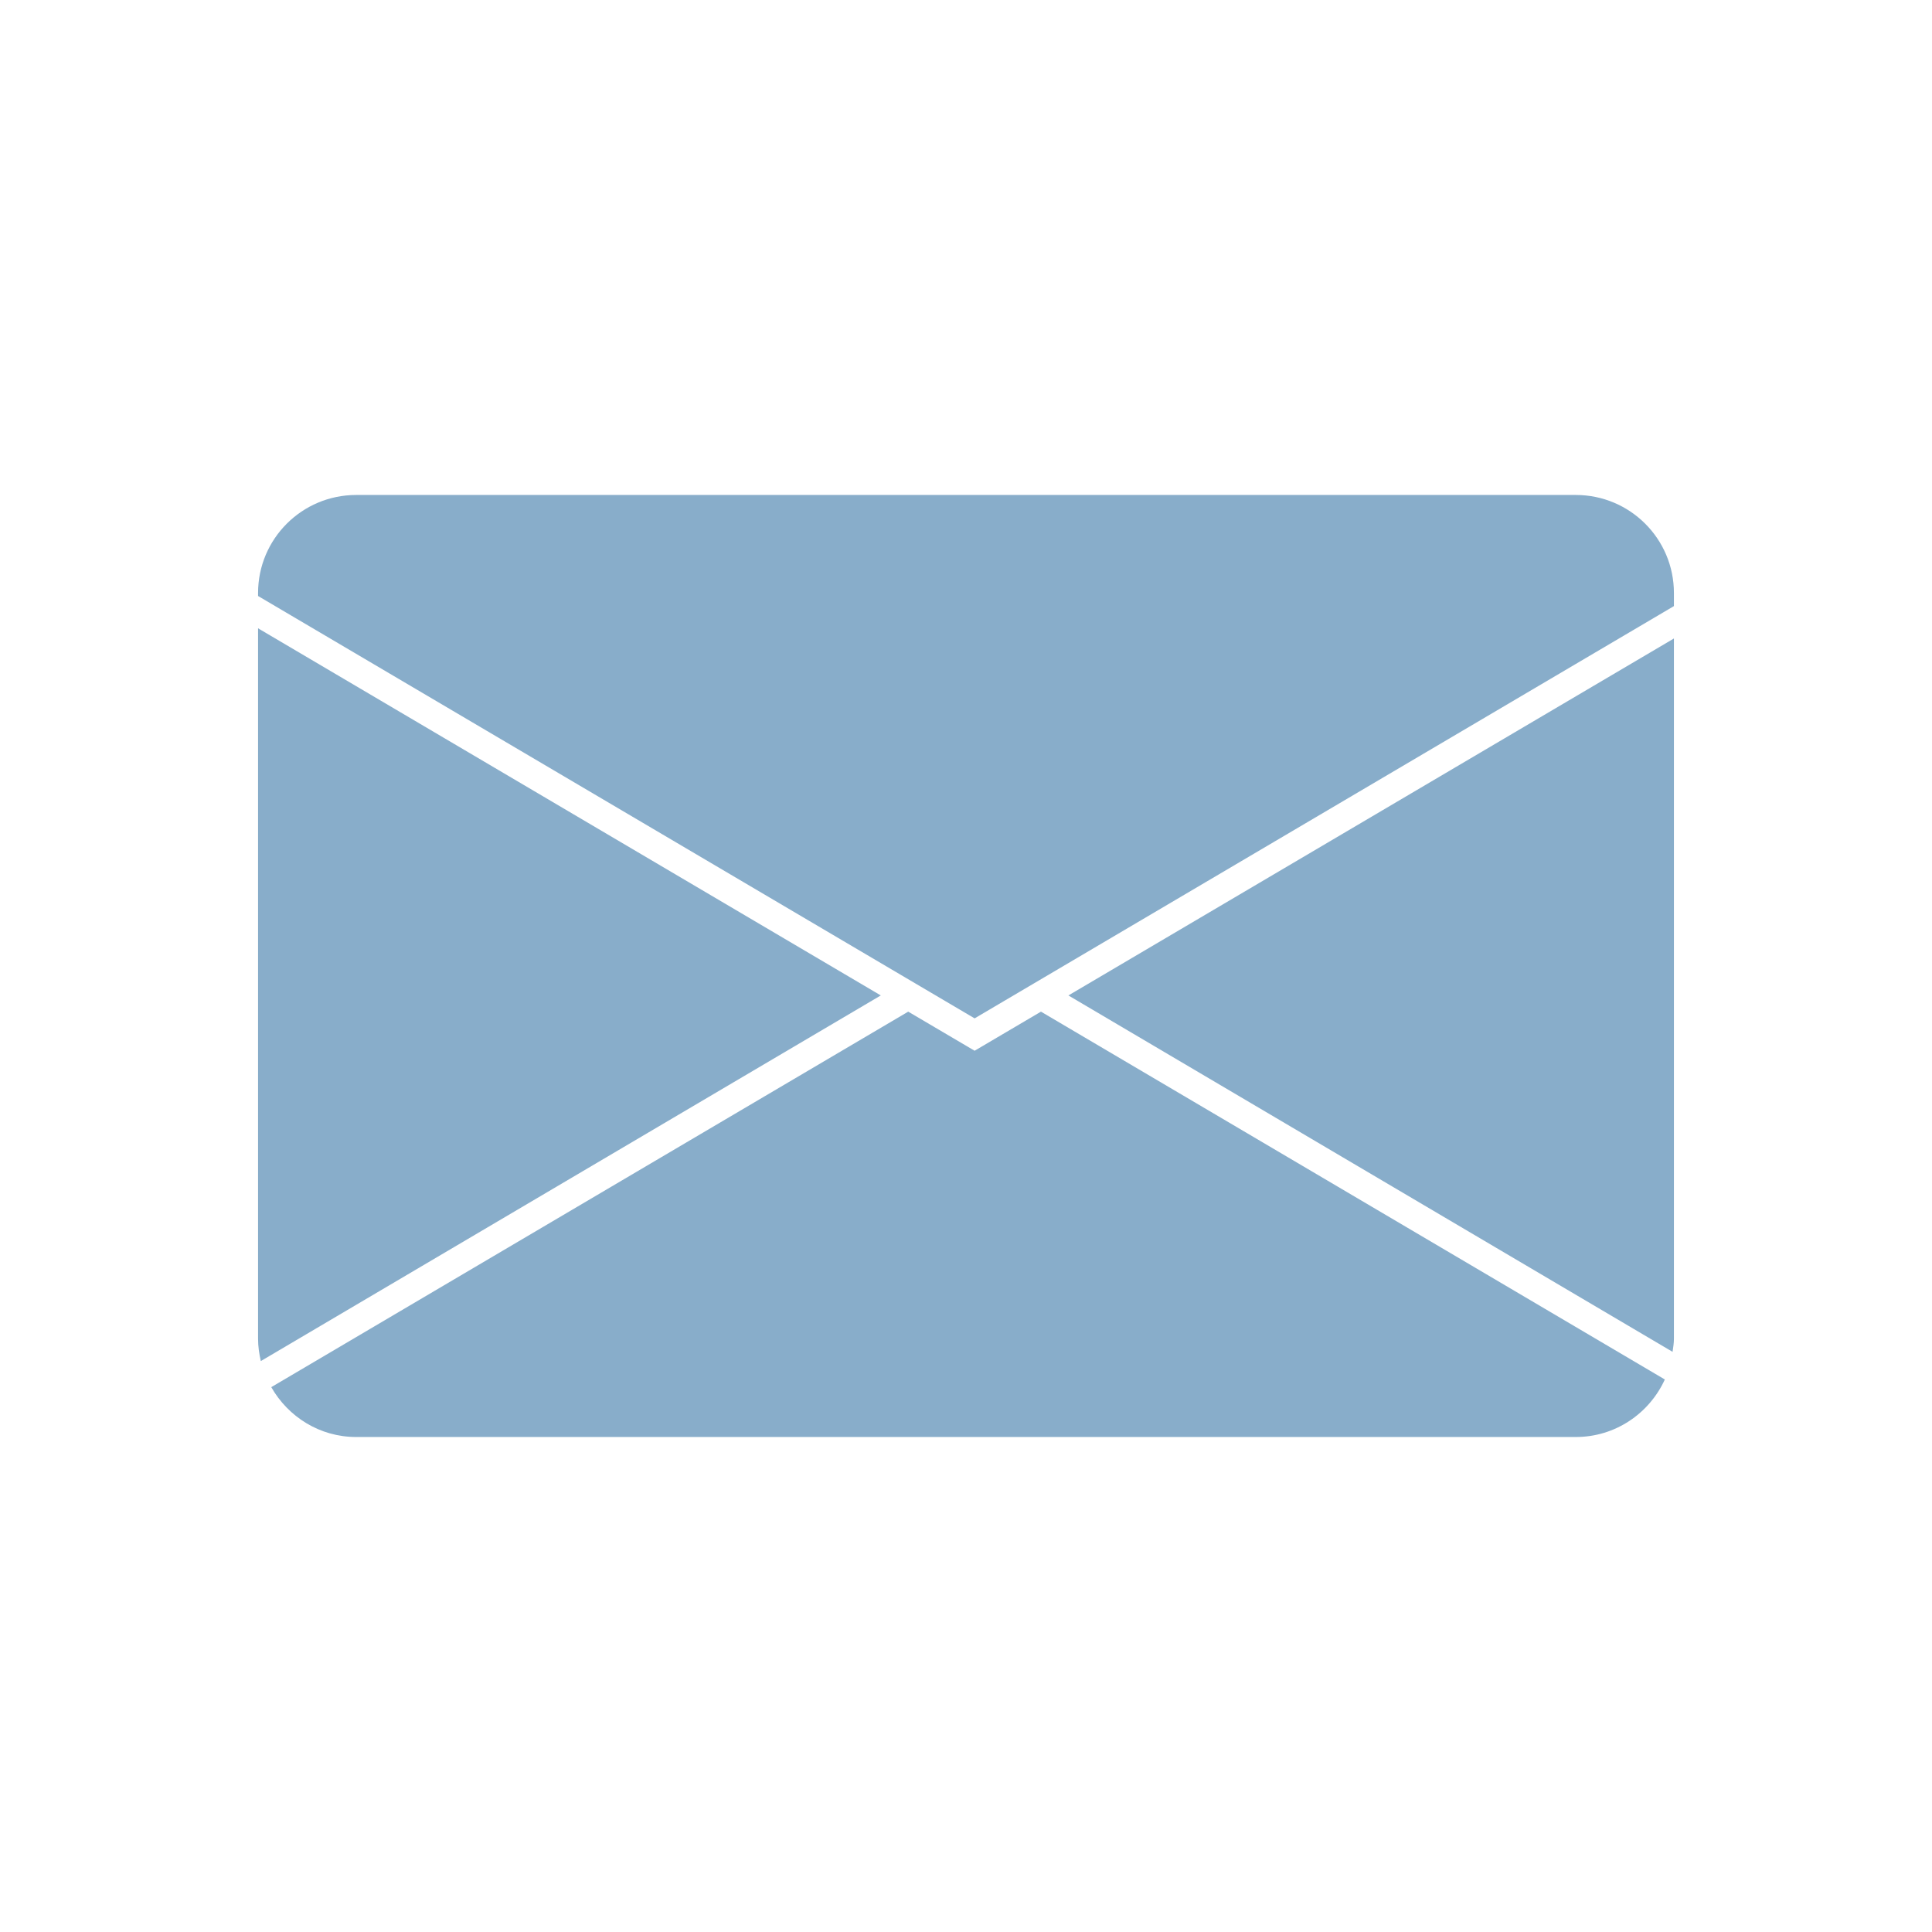
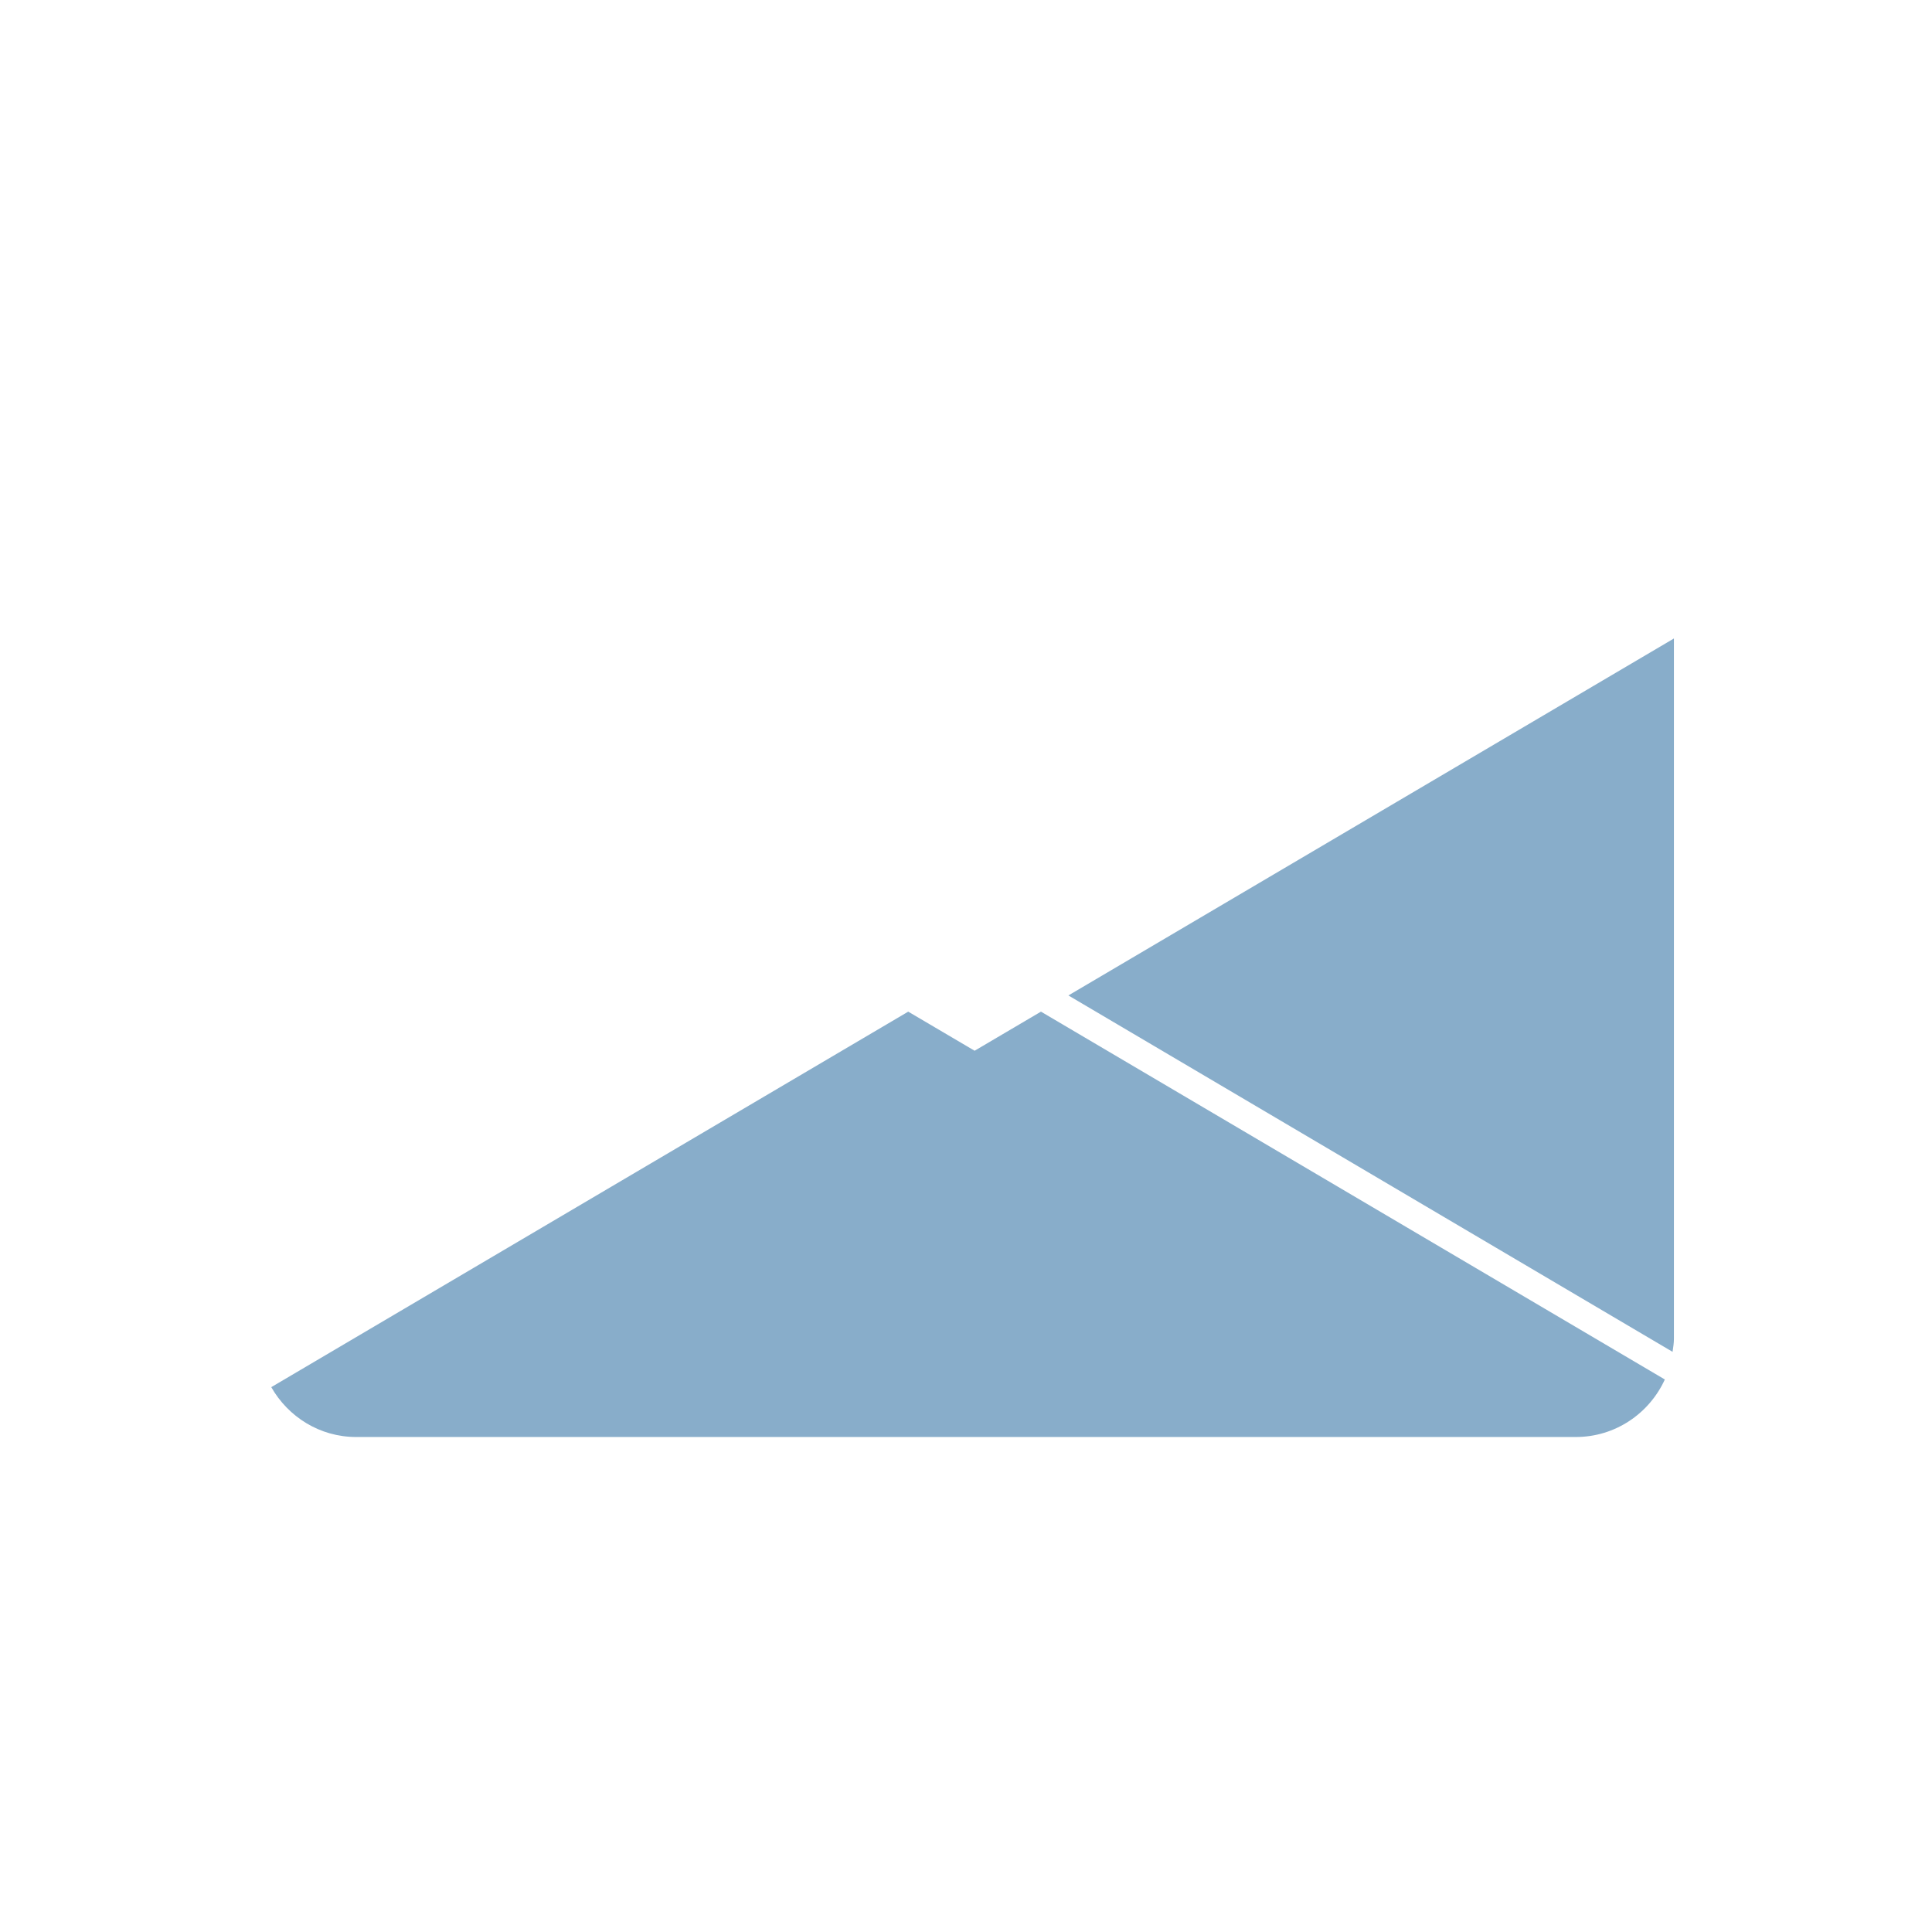
<svg xmlns="http://www.w3.org/2000/svg" width="100%" height="100%" viewBox="0 0 96 96" version="1.1" xml:space="preserve" style="fill-rule:evenodd;clip-rule:evenodd;stroke-linejoin:round;stroke-miterlimit:2;">
  <g transform="matrix(1,0,0,1,-825.754,-517.116)">
-     <path d="M838.714,584.747L869.52,566.579L838.577,548.336L838.577,583.642C838.577,584.021 838.632,584.391 838.714,584.747Z" style="fill:rgb(136,173,202);fill-rule:nonzero;" />
-   </g>
+     </g>
  <g transform="matrix(1,0,0,1,-825.754,-517.116)">
    <path d="M870.883,567.384L839.233,586.043C840.072,587.514 841.637,588.52 843.453,588.52L904.054,588.52C906.023,588.52 907.71,587.344 908.479,585.662L877.479,567.384L874.182,569.327L870.883,567.384Z" style="fill:rgb(136,173,202);fill-rule:nonzero;" />
  </g>
  <g transform="matrix(1,0,0,1,-825.754,-517.116)">
    <path d="M908.93,583.642L908.93,548.842L878.842,566.579L908.863,584.288C908.893,584.073 908.93,583.863 908.93,583.642Z" style="fill:rgb(136,173,202);fill-rule:nonzero;" />
  </g>
  <g transform="matrix(1,0,0,1,-825.754,-517.116)">
-     <path d="M843.453,541.711C840.759,541.711 838.577,543.889 838.577,546.582L838.577,546.731L874.182,567.718L908.93,547.233L908.93,546.582C908.93,543.889 906.747,541.711 904.054,541.711L843.453,541.711Z" style="fill:rgb(136,173,202);fill-rule:nonzero;" />
-   </g>
+     </g>
</svg>